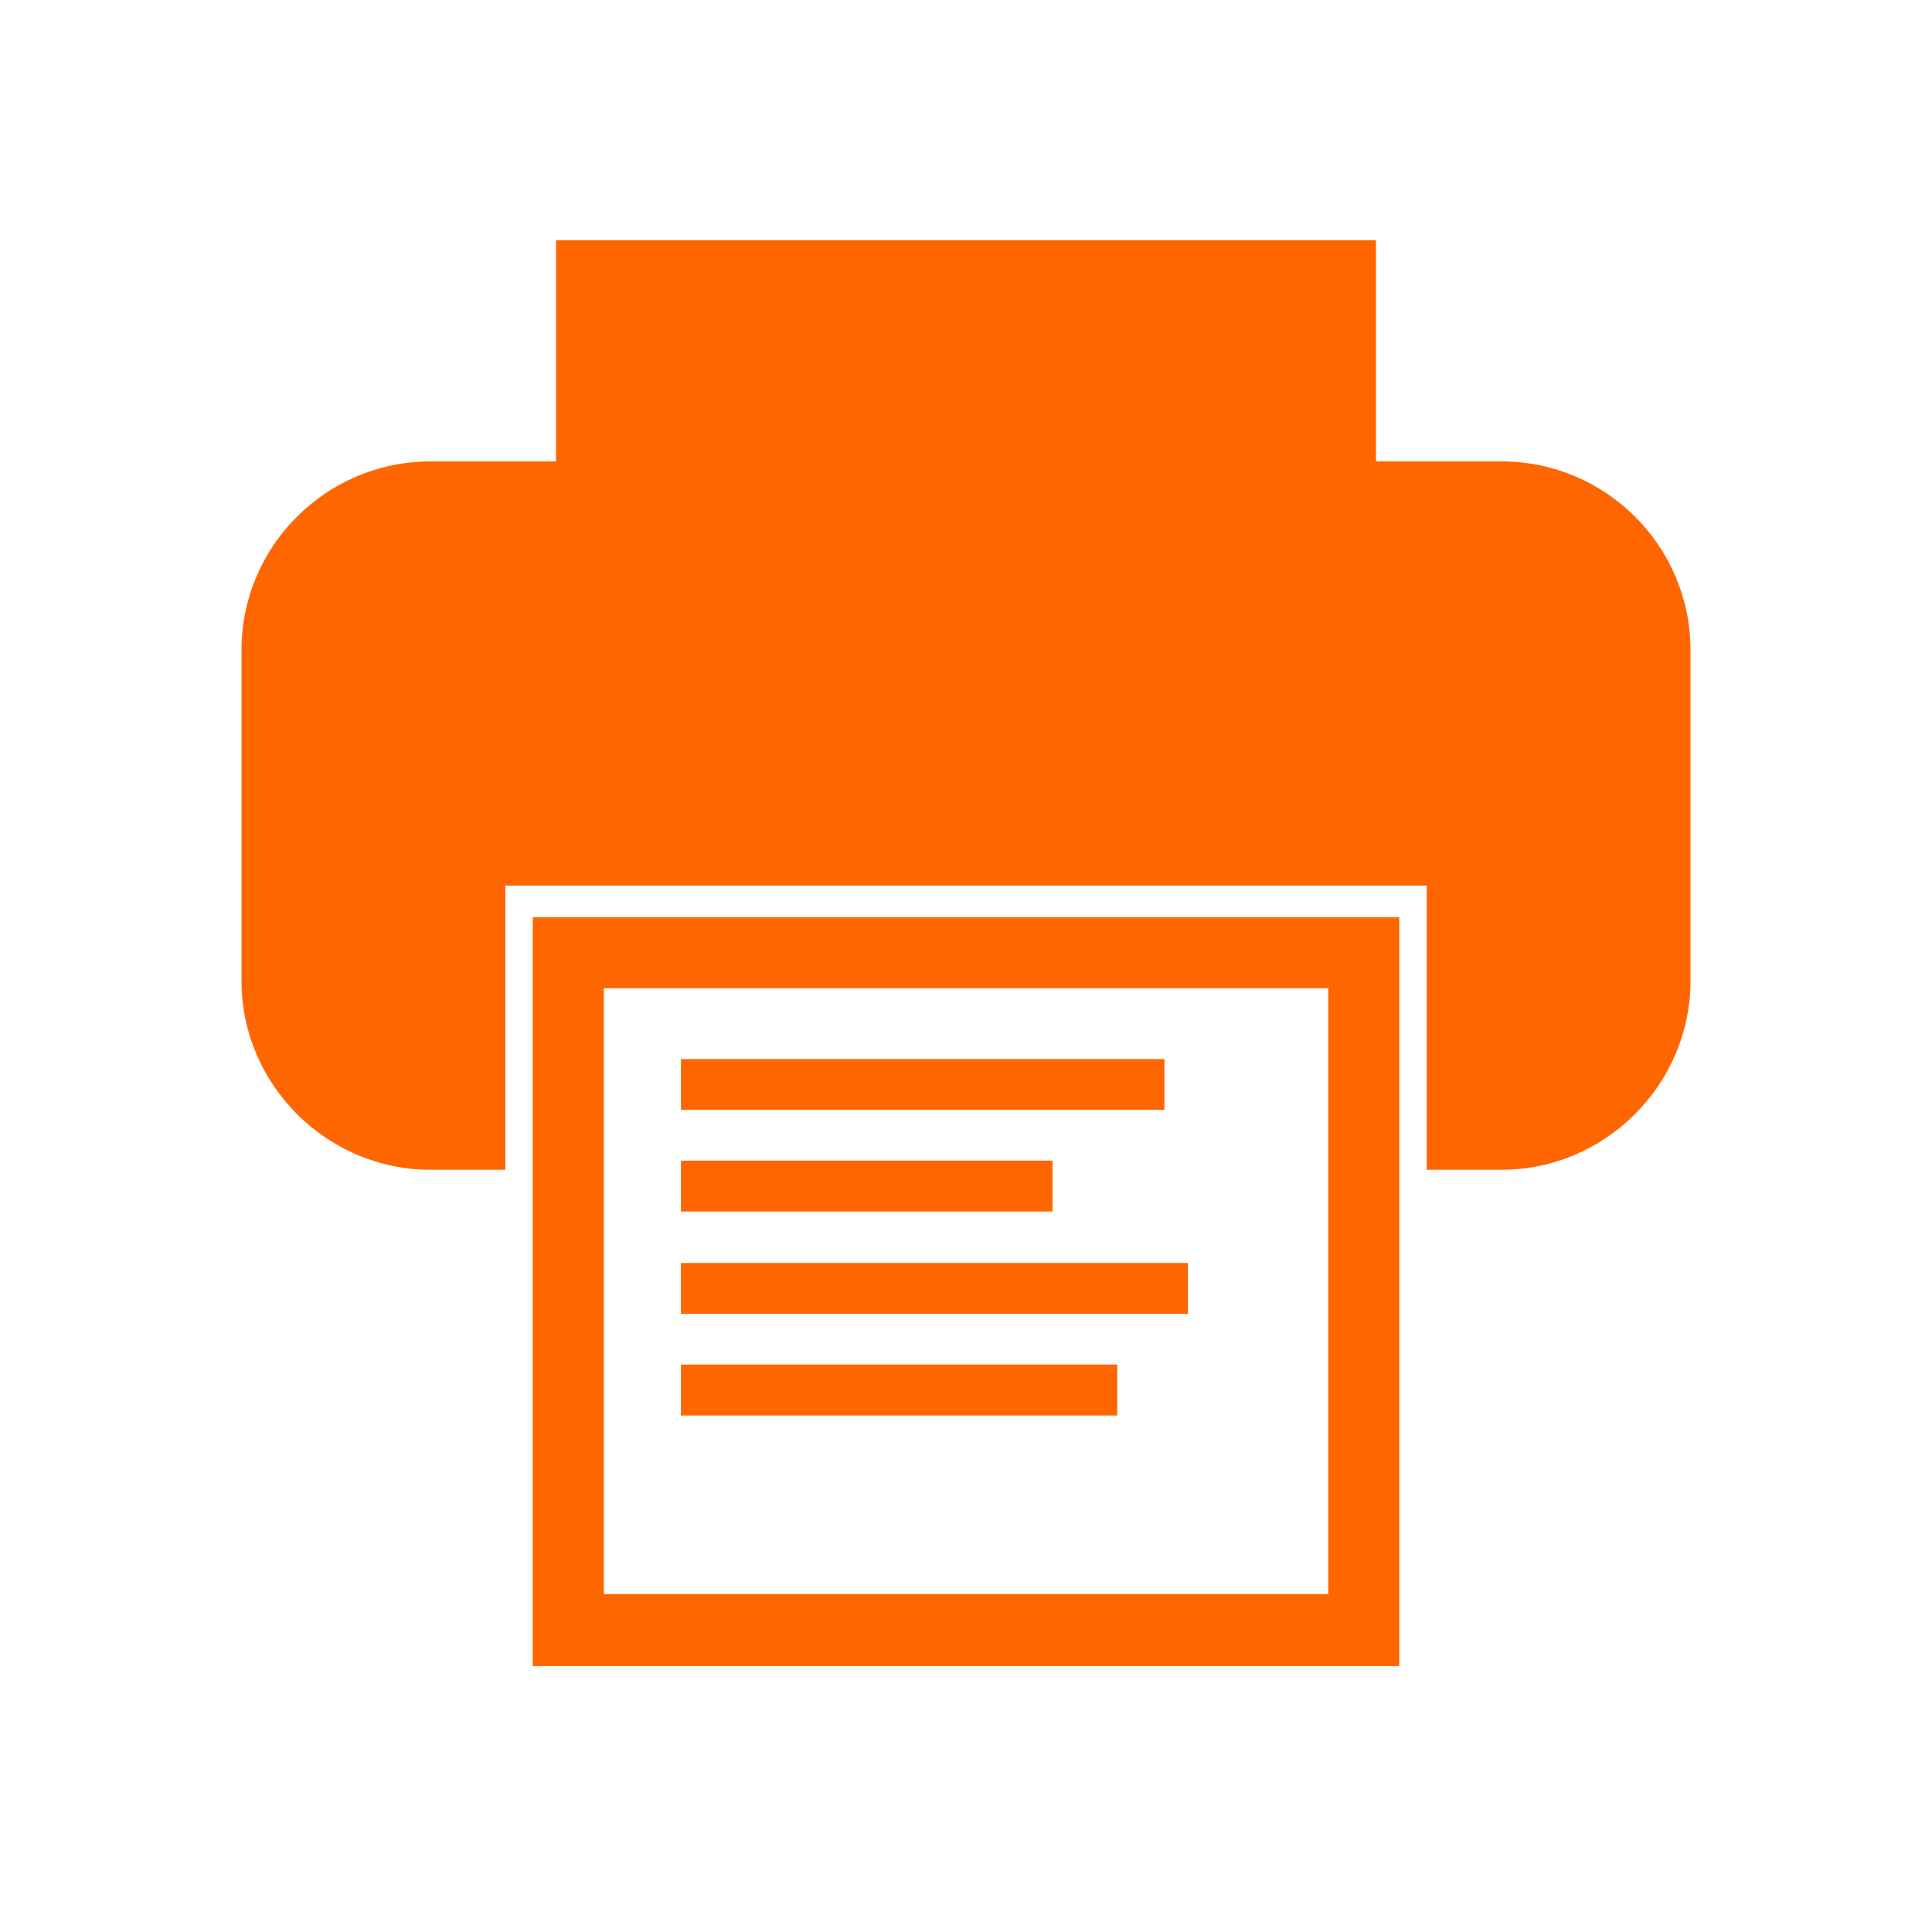
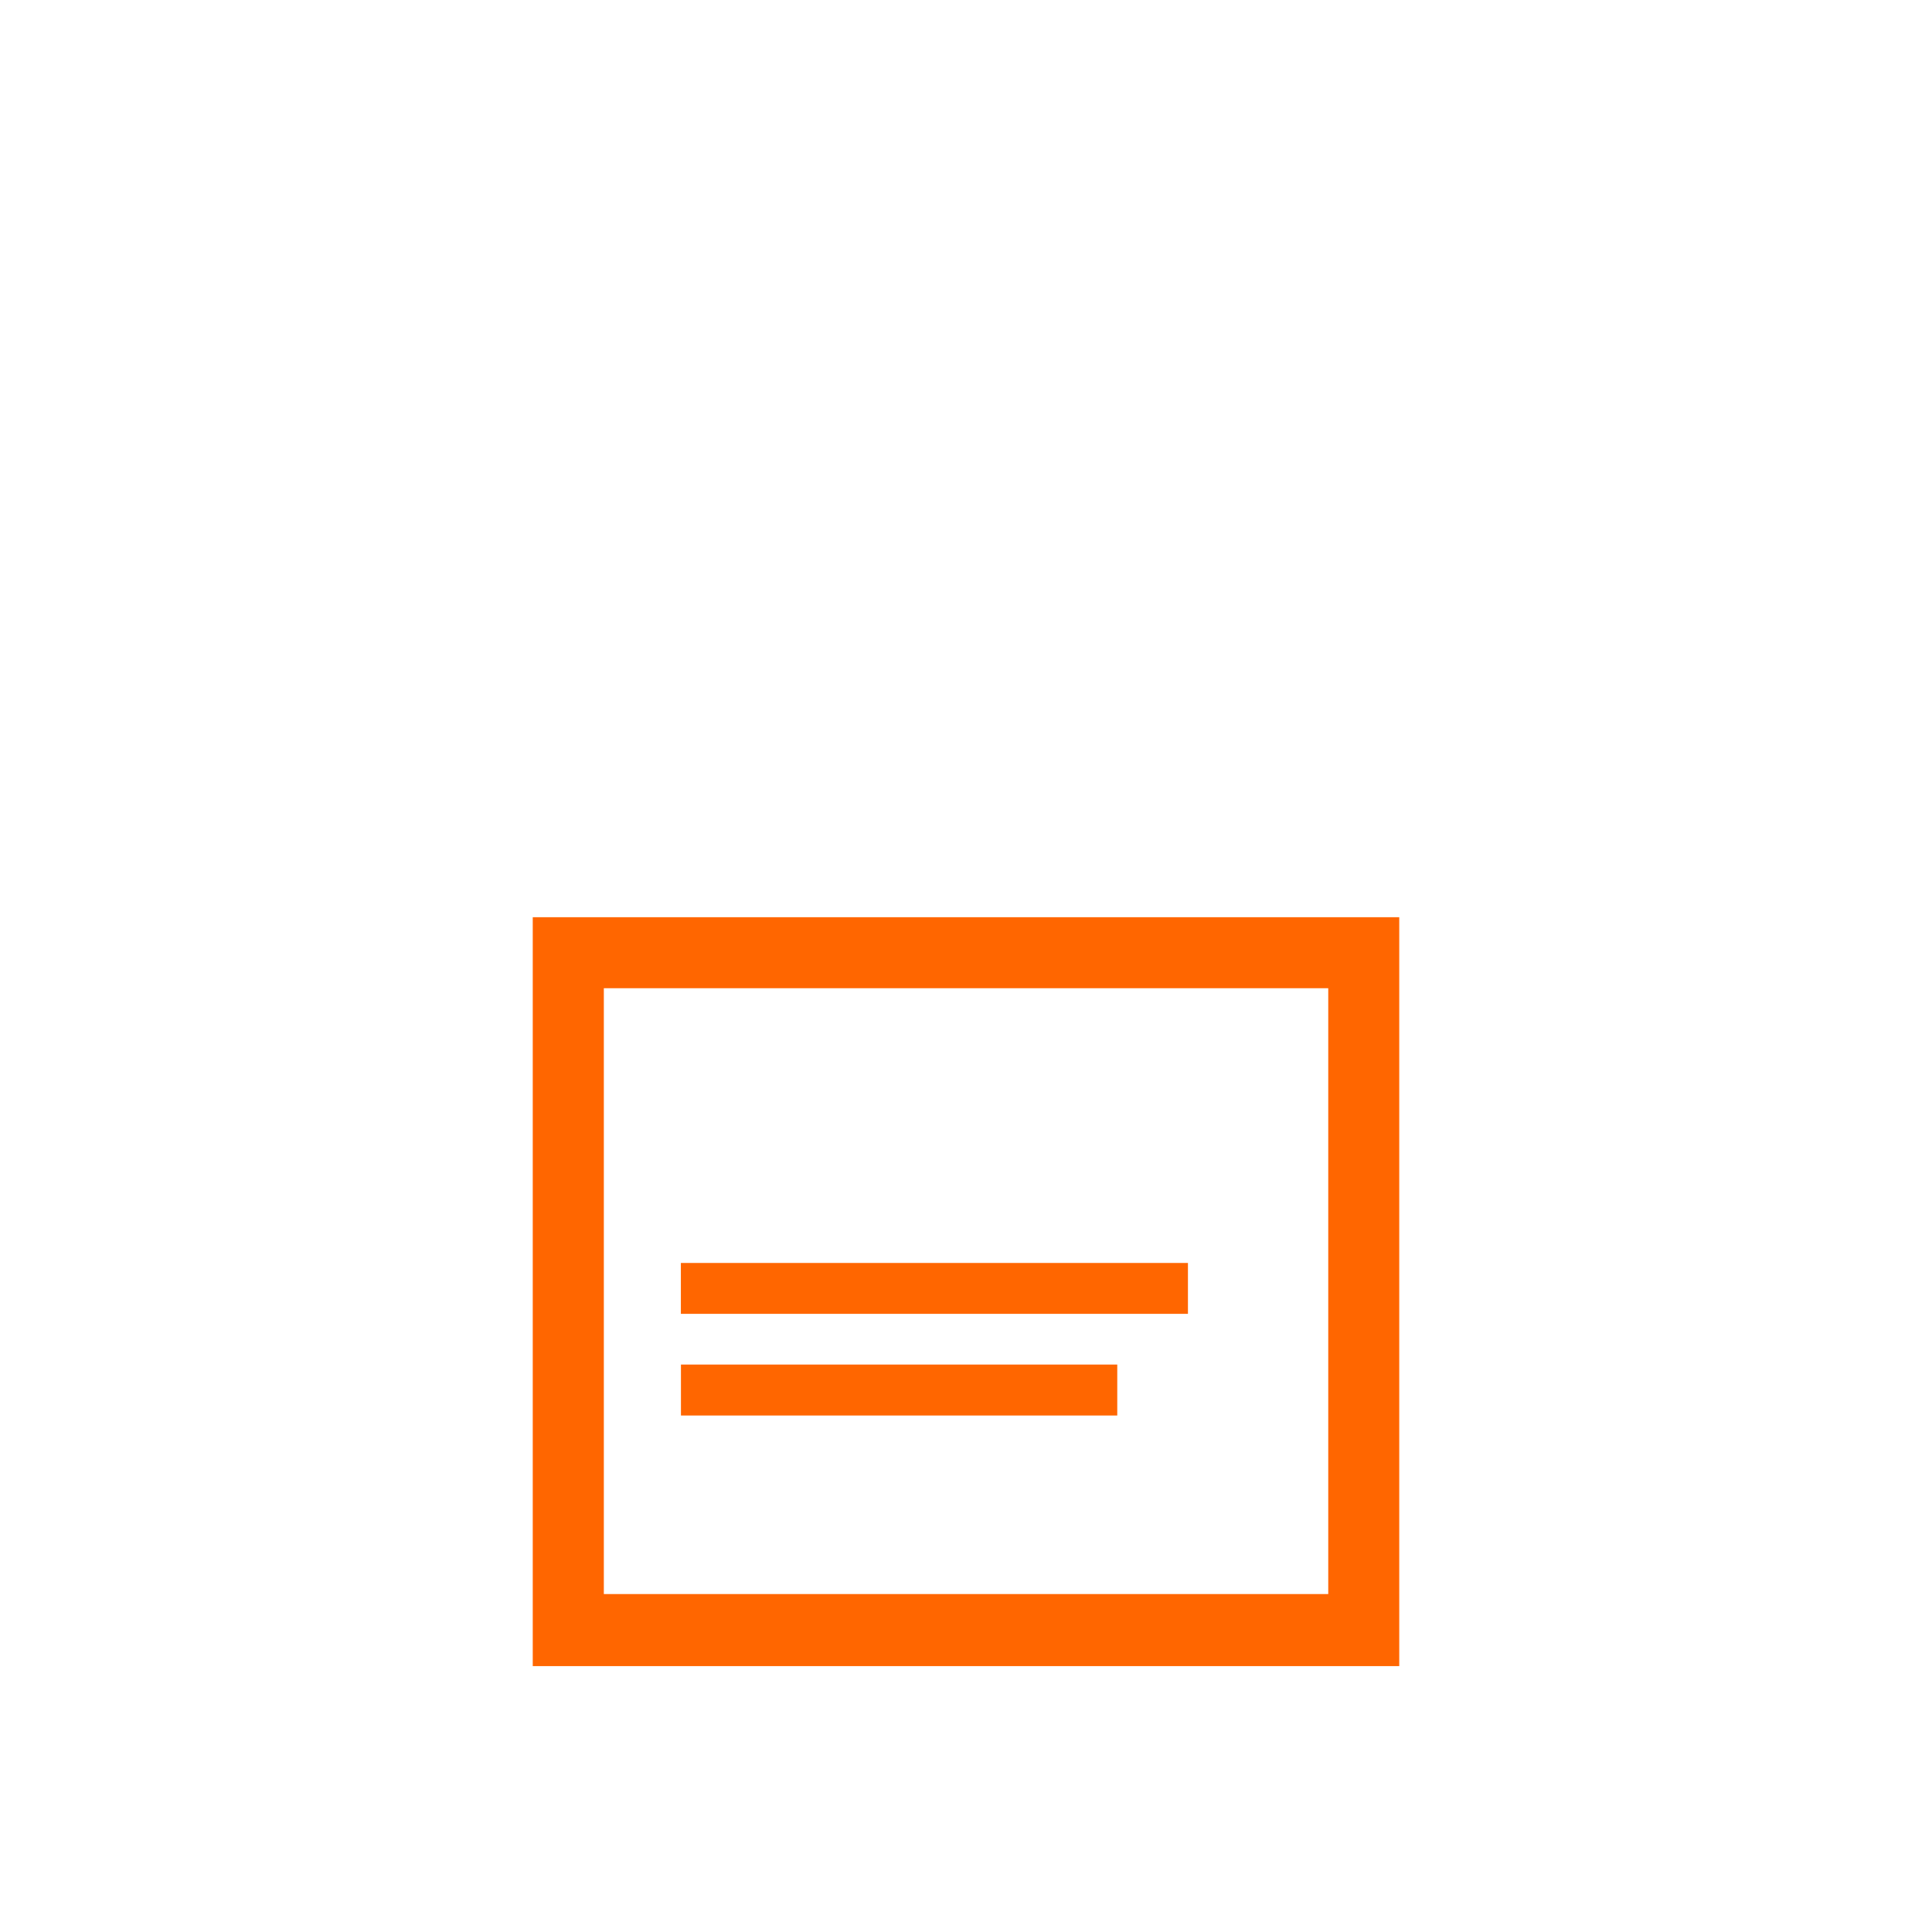
<svg xmlns="http://www.w3.org/2000/svg" width="24" height="24" viewBox="0 0 24 24" fill="none">
-   <path d="M5.345 5.732H6.907V2.984H17.093V5.732H18.656C19.941 5.732 21 6.778 21 8.077V12.186C21 13.471 19.941 14.531 18.656 14.531H17.723V11.001H6.278V14.531H5.345C4.059 14.531 3 13.472 3 12.186V8.077C3 6.778 4.059 5.732 5.345 5.732Z" fill="#FF6600" />
  <path d="M7.059 11.394H17.382V20.697H6.618V11.394H7.059ZM16.5 12.276H7.501V19.802H16.5V12.276Z" fill="#FF6600" />
-   <path d="M14.465 13.156H8.459V13.787H14.465V13.156Z" fill="#FF6600" />
-   <path d="M13.075 14.418H8.459V15.05H13.075V14.418Z" fill="#FF6600" />
  <path d="M14.757 15.689H8.458V16.321H14.757V15.689Z" fill="#FF6600" />
  <path d="M13.879 16.951H8.459V17.584H13.879V16.951Z" fill="#FF6600" />
</svg>